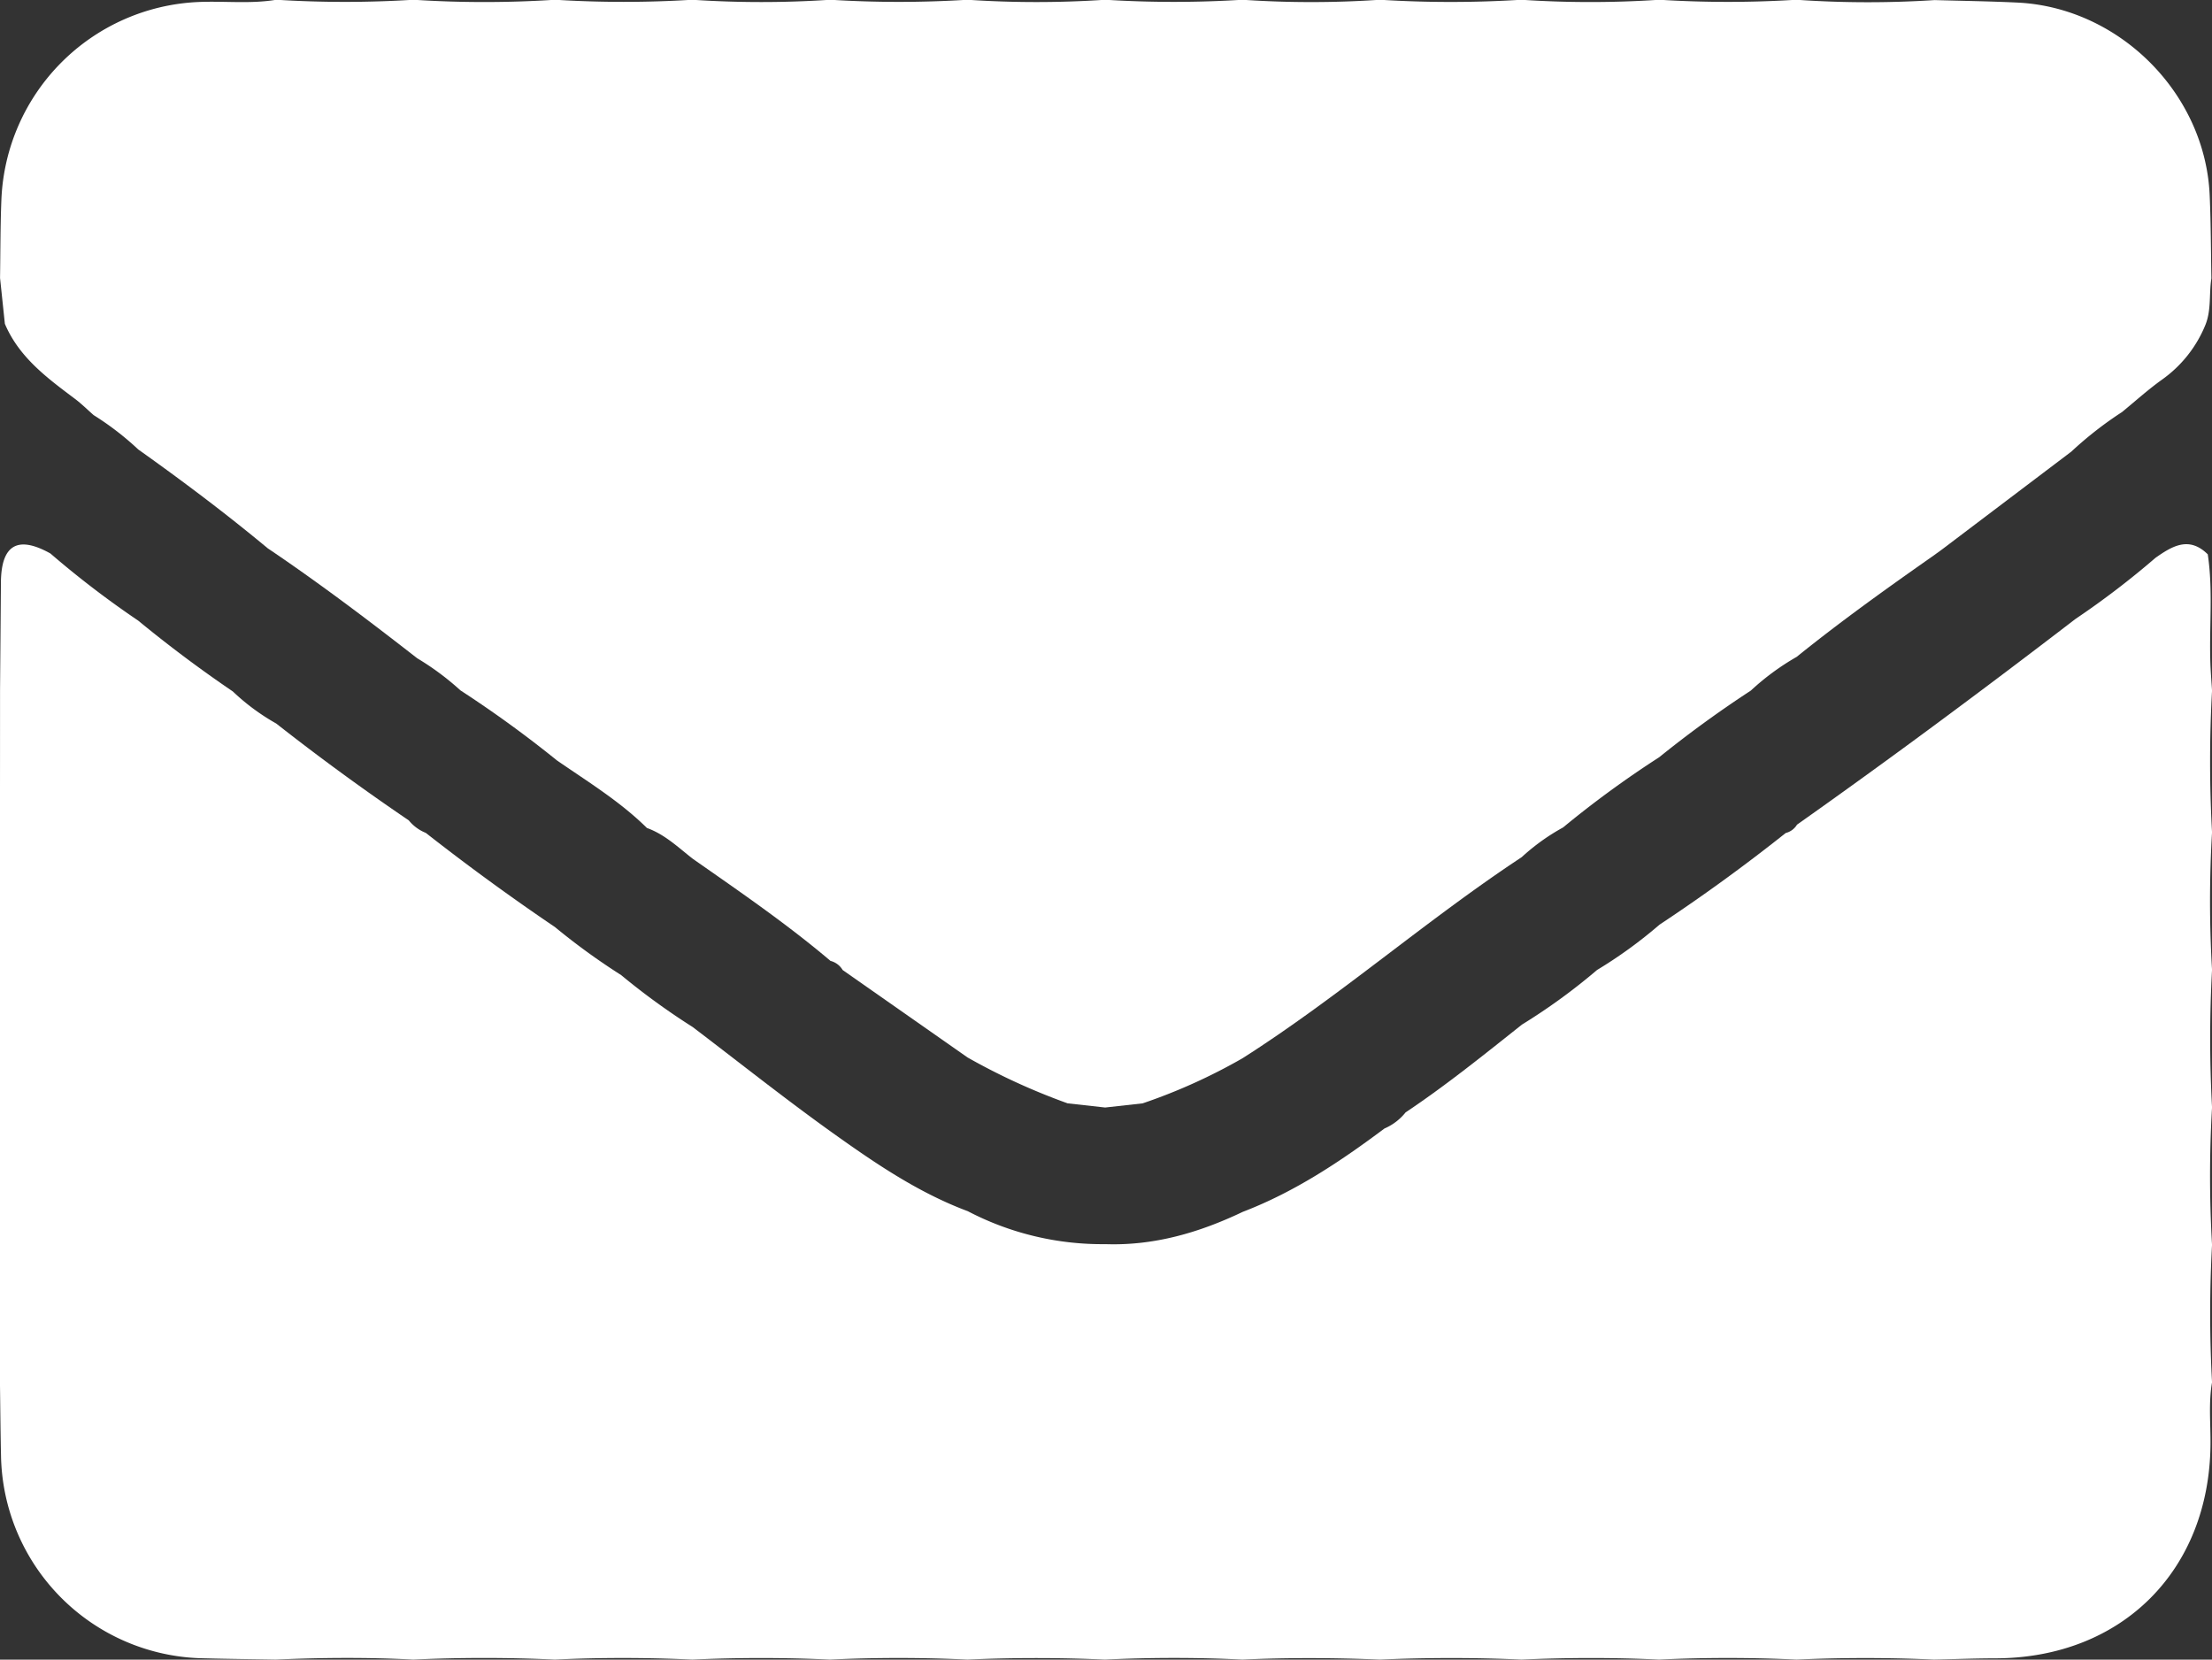
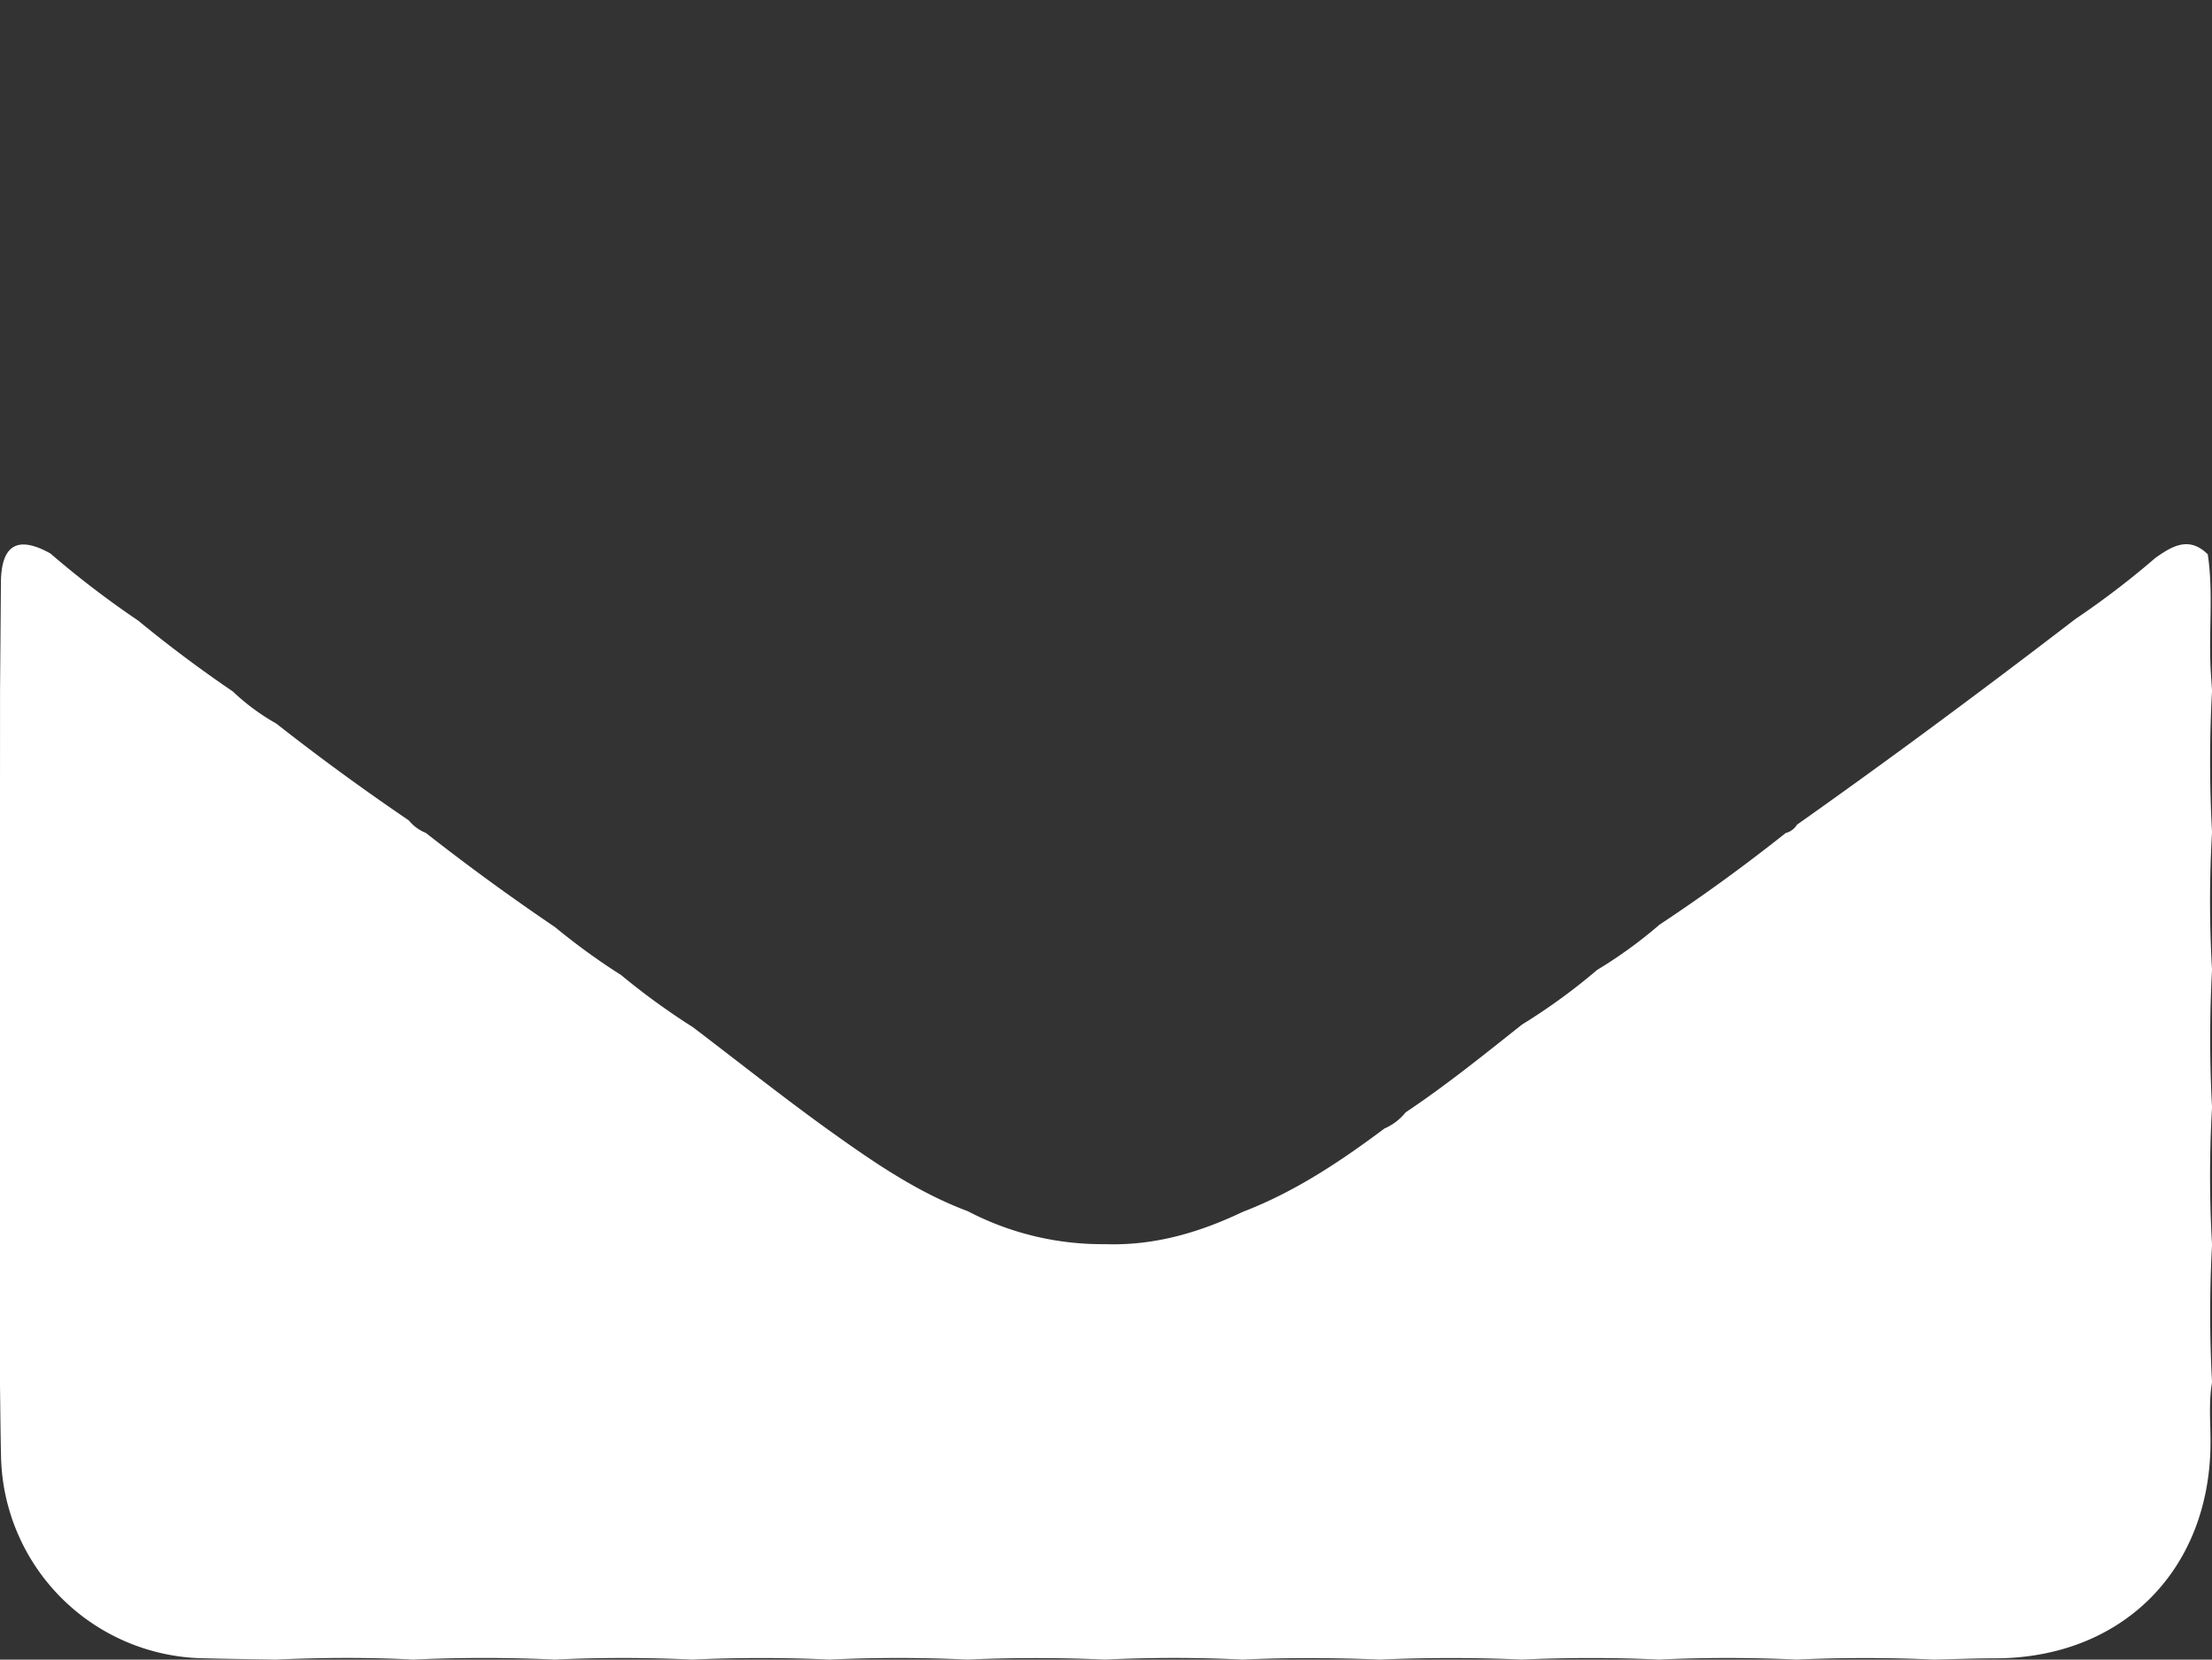
<svg xmlns="http://www.w3.org/2000/svg" id="Capa_1" data-name="Capa 1" viewBox="0 0 530.89 398.29">
  <rect x="0" y="0" width="530.89" height="398.29" fill="#333333" stroke="none" />
  <defs>
    <style>.cls-1{fill:#fff;}</style>
  </defs>
  <title>CONTACTBOTON</title>
-   <path class="cls-1" d="M511.07,174.15c6.64,0.19,13.29.28,19.92,0.6,24.43,1.2,45,21.78,46.1,46.17,0.3,6.65.29,13.31,0.42,20-0.59,3.67,0,7.48-1.39,11.05a29.94,29.94,0,0,1-10.54,13.32c-3.32,2.38-6.36,5.14-9.53,7.73a88.74,88.74,0,0,0-12.16,9.49L513,305.88l-2.1,1.53c-11.19,7.84-22.3,15.78-32.93,24.36a59.82,59.82,0,0,0-11,8.09,270.24,270.24,0,0,0-22,16,243.66,243.66,0,0,0-23.07,16.85,50.58,50.58,0,0,0-9.93,7.13C389,395,368.27,413.25,345,428.08a135.78,135.78,0,0,1-24,10.84l-9,1-9-1a154.9,154.9,0,0,1-24-11l-30-21a4.77,4.77,0,0,0-2.92-2.19c-10.48-8.89-21.82-16.64-33.06-24.51-3.48-2.72-6.69-5.84-11-7.39-6.47-6.4-14.2-11.1-21.62-16.23a276.93,276.93,0,0,0-23.12-16.78,65,65,0,0,0-10.38-7.71c-11.11-8.66-22.34-17.16-34-25.12l-1.88-1.27C101,297.39,90.6,289.57,79.95,282a69.76,69.76,0,0,0-10.72-8.25c-1.49-1.31-2.91-2.72-4.49-3.91-6.65-5-13.39-9.93-16.81-18l-1.16-11c0.1-6.31.07-12.63,0.33-18.94a49.5,49.5,0,0,1,47.08-47.28c6.3-.3,12.62.5,18.89-0.55a265.38,265.38,0,0,0,32.92,0,264.54,264.54,0,0,0,34,0,267.49,267.49,0,0,0,32.92,0,249.9,249.9,0,0,0,33.13,0,265.88,265.88,0,0,0,32.92,0,248.59,248.59,0,0,0,33.08,0,267.12,267.12,0,0,0,32.92,0,244.9,244.9,0,0,0,33,0,273.44,273.44,0,0,0,33.92,0,250.37,250.37,0,0,0,33.13,0,265.52,265.52,0,0,0,32.87,0A249.38,249.38,0,0,0,511.07,174.15Z" transform="translate(-46.76 -174.13)" />
  <path class="cls-1" d="M46.77,339.88q0.11-13,.21-25.92c0.06-9.07,4-11.4,11.88-7a227.26,227.26,0,0,0,21.07,16.11q10.94,9,22.71,17a52.57,52.57,0,0,0,10.42,7.7q15.5,12.17,31.81,23.24a10.09,10.09,0,0,0,4.08,3q15.12,11.85,31,22.6a159.39,159.39,0,0,0,15.89,11.53A167.56,167.56,0,0,0,213,420.6c11.24,8.54,22.3,17.35,33.79,25.55,10.12,7.22,20.45,14.25,32.24,18.65a69.59,69.59,0,0,0,33,7.91c11.71,0.41,22.59-2.78,33-7.75,12.45-4.77,23.41-12.07,34-20a13.09,13.09,0,0,0,5.07-3.86c9.72-6.5,18.8-13.83,27.95-21.09a144.38,144.38,0,0,0,18-13.09,109.9,109.9,0,0,0,15-10.88q15.63-10.34,30.29-22a4.42,4.42,0,0,0,2.71-2c22.65-16,44.87-32.51,66.85-49.38A203.5,203.5,0,0,0,564.09,308c4-2.81,8.06-5.28,12.56-.82l0,0.09c1.29,8.71.29,17.48,0.62,26.21,0.08,2.13.26,4.26,0.39,6.39a310.18,310.18,0,0,0,0,34,283,283,0,0,0,0,33,306,306,0,0,0,0,33,285.76,285.76,0,0,0,0,33,305.23,305.23,0,0,0,0,33c-0.86,5-.32,10-0.37,14.94C577,551,556.11,571.91,525.94,572.11c-5,0-10,.2-15,0.3q-16.48-.73-33,0-16.52-.76-33,0c-11-.51-22-0.48-33,0-11.34-.5-22.69-0.48-34,0-11-.44-22-0.49-33,0-11-.53-22-0.51-33,0q-16.48-.72-33,0-16.52-.76-33,0-16.48-.74-33,0c-11-.49-22-0.52-33,0q-17-.77-34,0c-11-.56-22-0.48-33,0-5.8-.1-11.6-0.16-17.4-0.31A49.49,49.49,0,0,1,47,523.31c-0.13-5.8-.17-11.6-0.25-17.41q0-16.52,0-33t0-33q0-16.52,0-33t0-33Q46.77,356.89,46.77,339.88Z" transform="translate(-46.76 -174.13)" />
</svg>